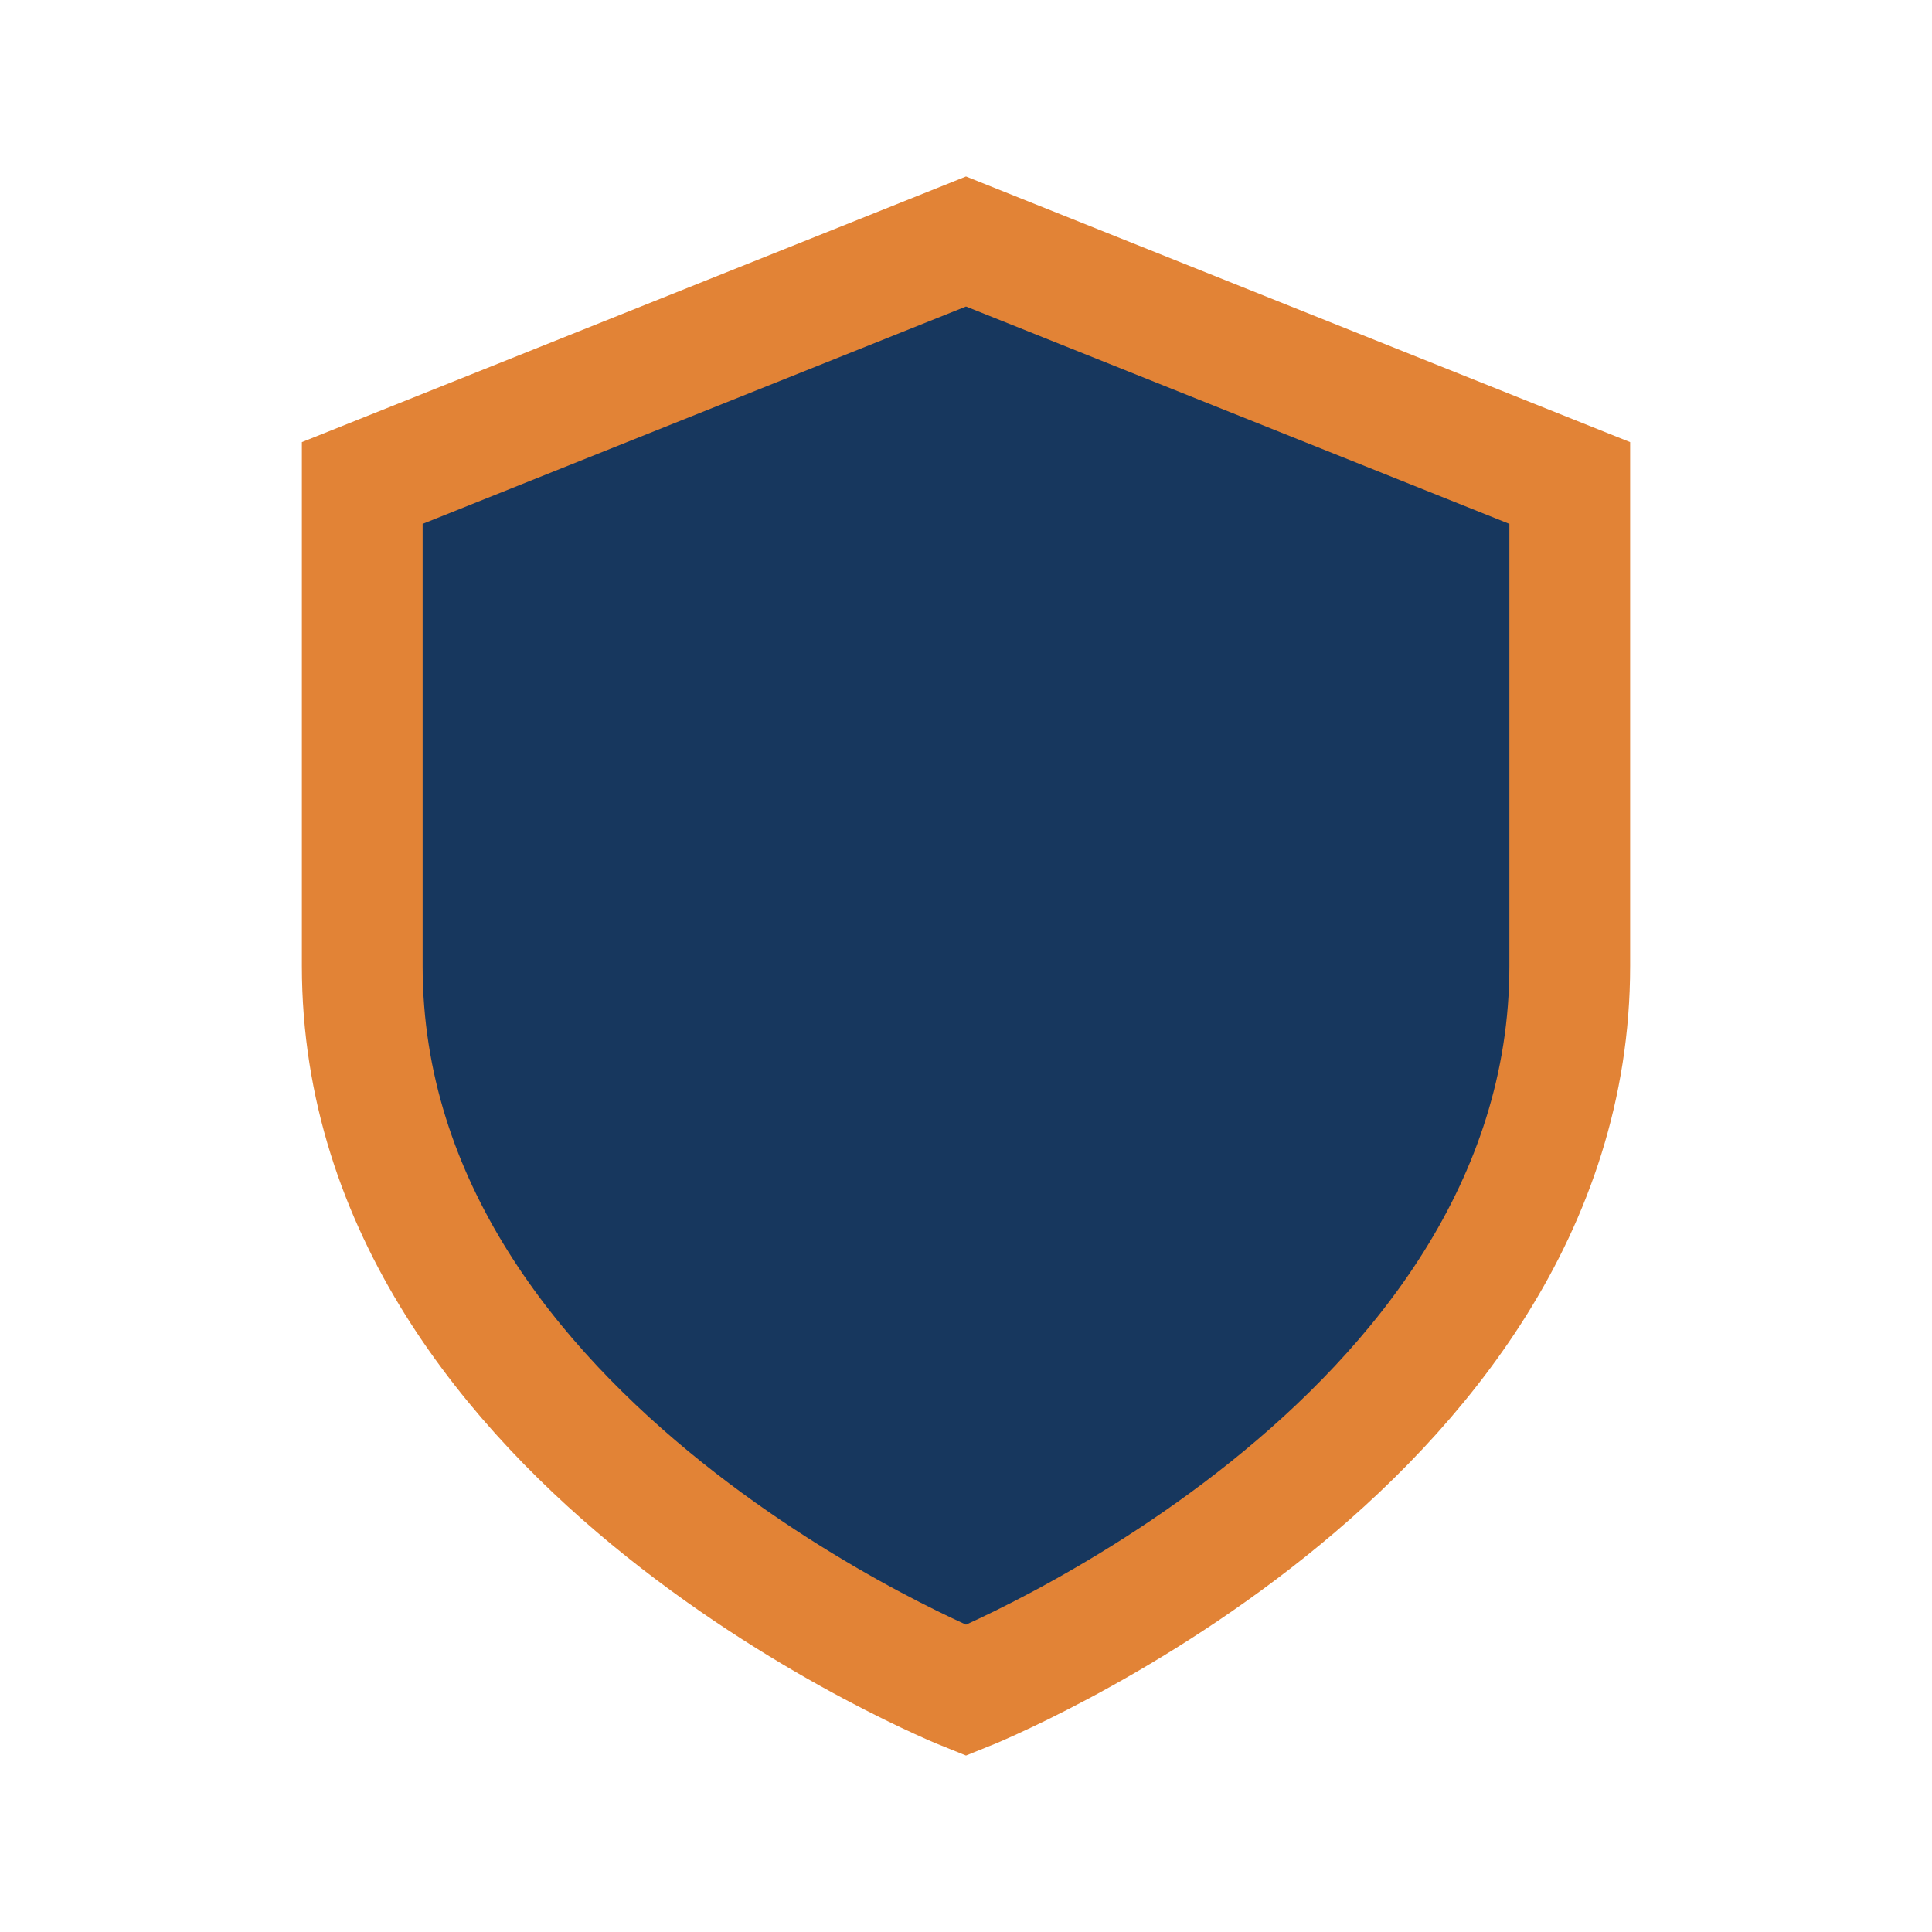
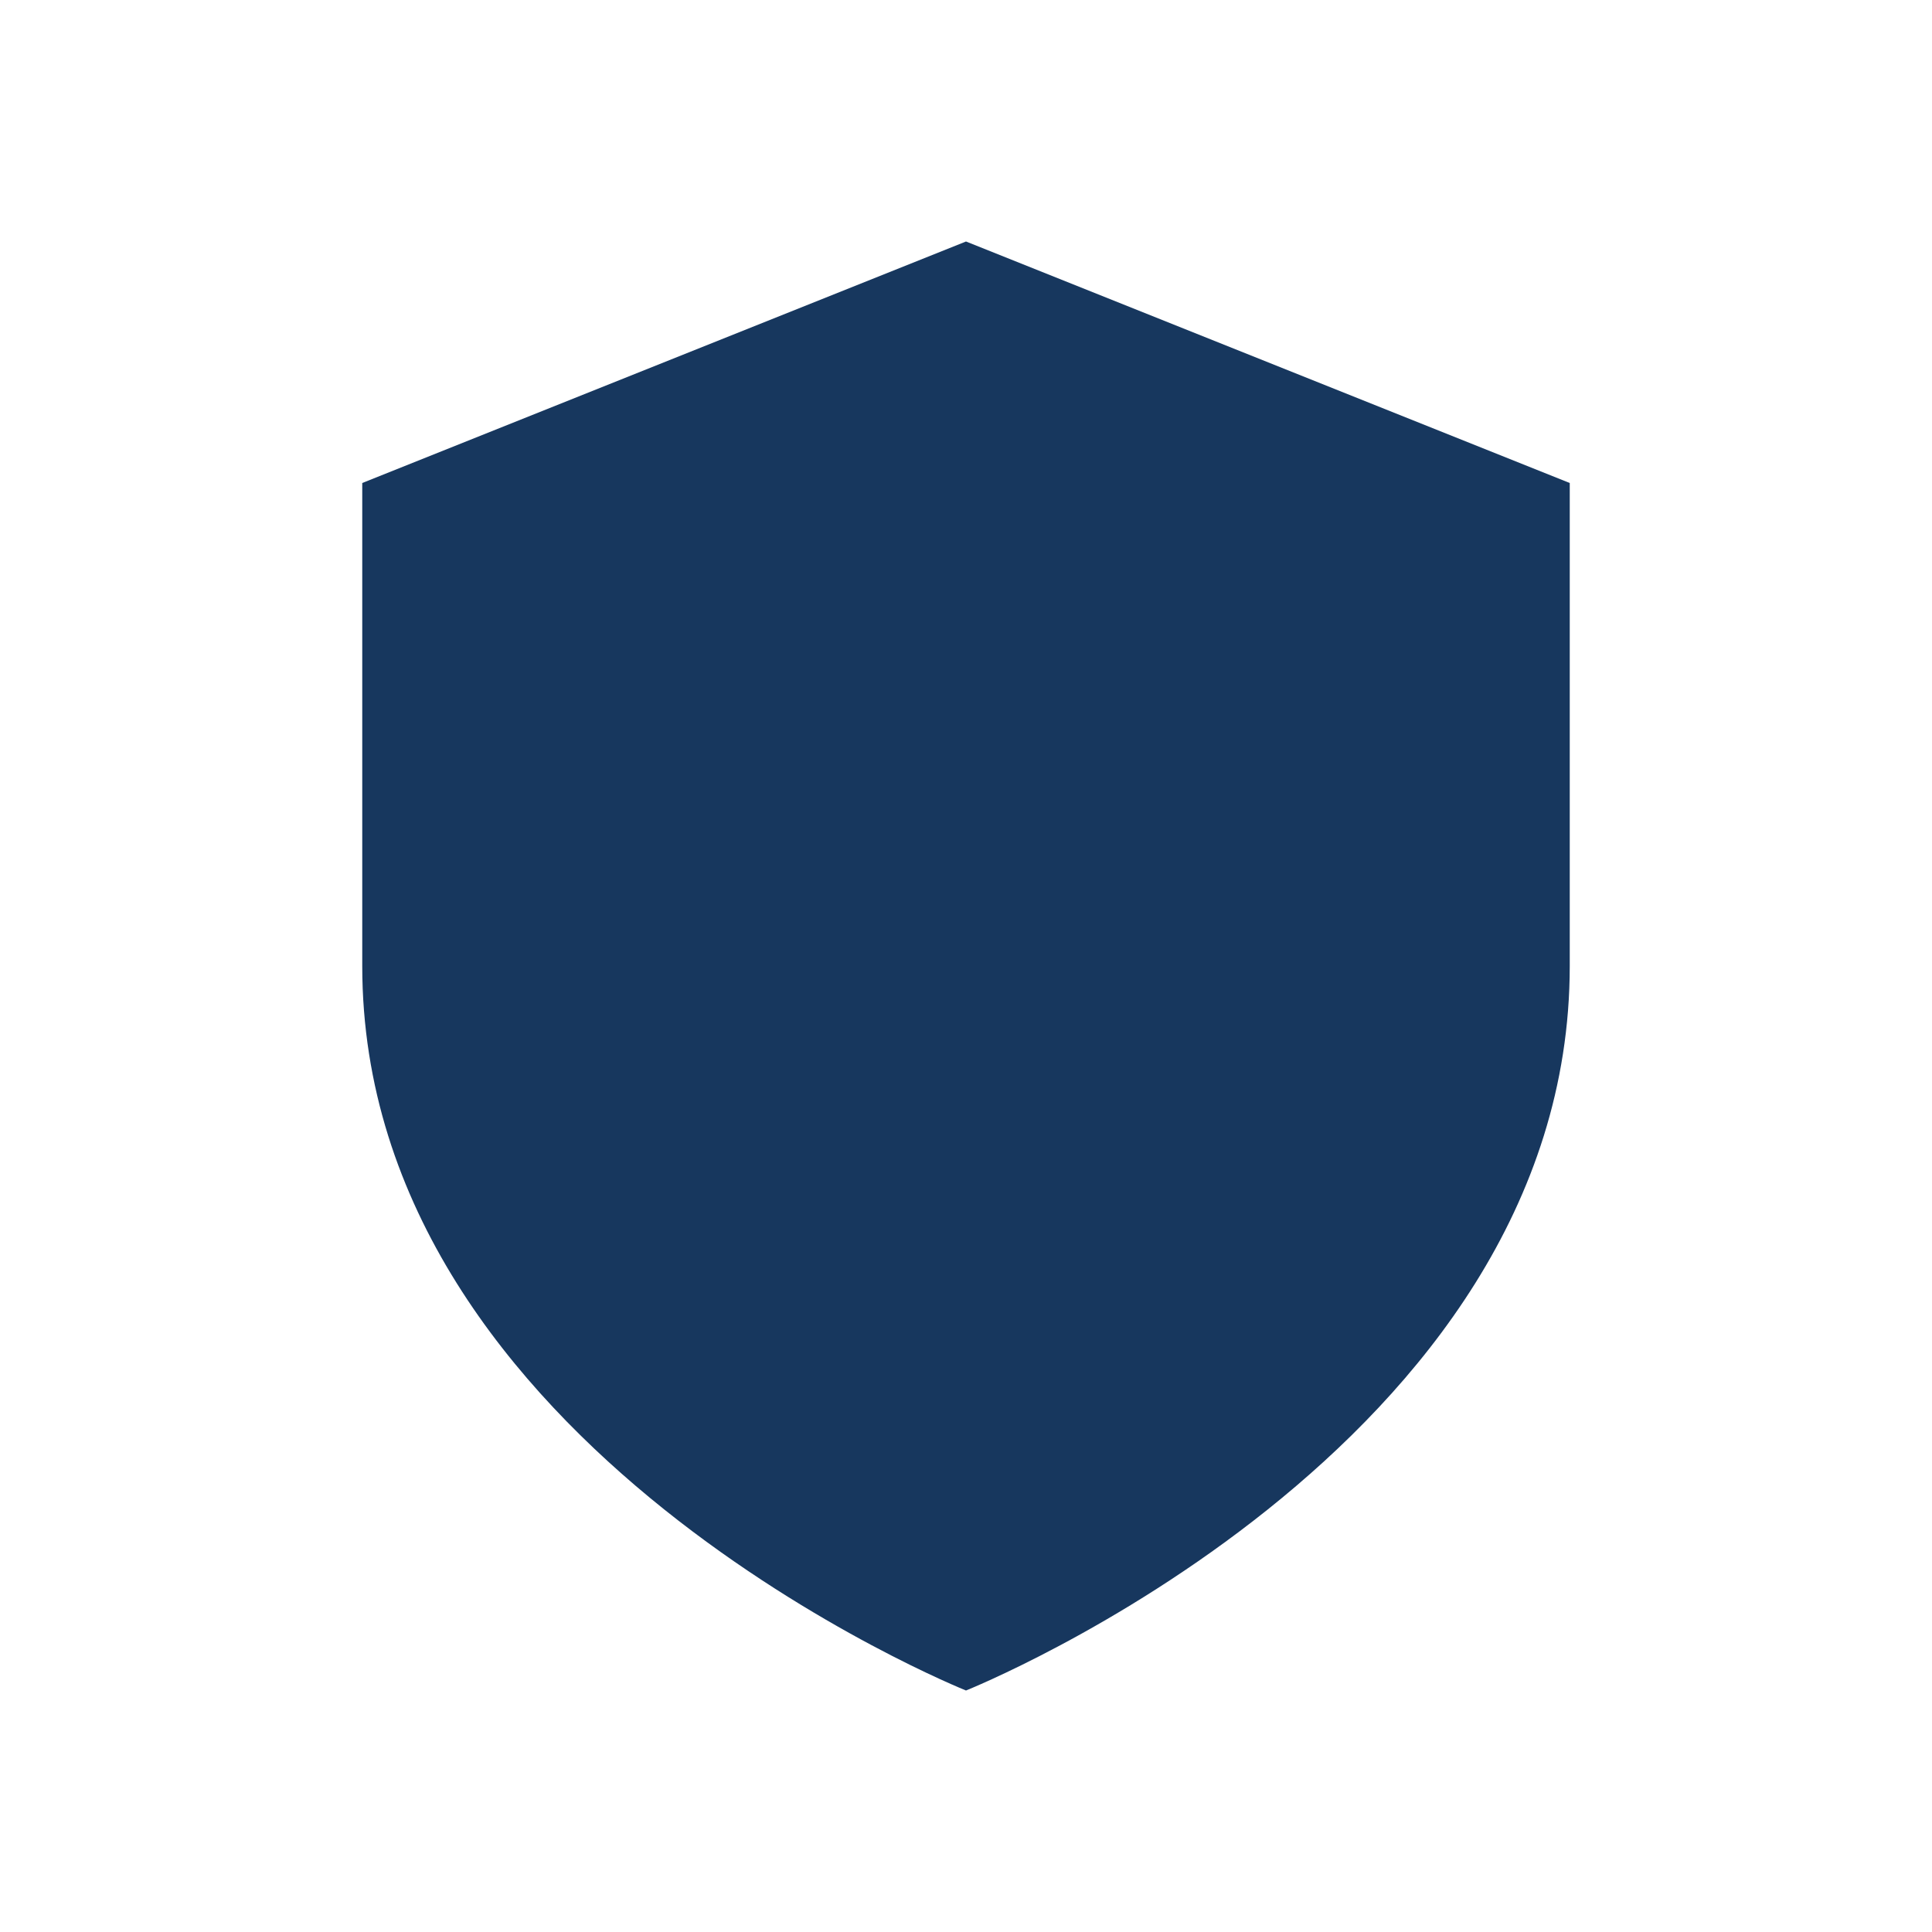
<svg xmlns="http://www.w3.org/2000/svg" viewBox="0 0 32 32" width="32" height="32">
  <path fill="#17375E" d="M16 4l10 4v8c0 8-10 12-10 12S6 24 6 16V8z" />
-   <path fill="none" stroke="#E28336" stroke-width="2" d="M16 4l10 4v8c0 8-10 12-10 12S6 24 6 16V8z" />
</svg>